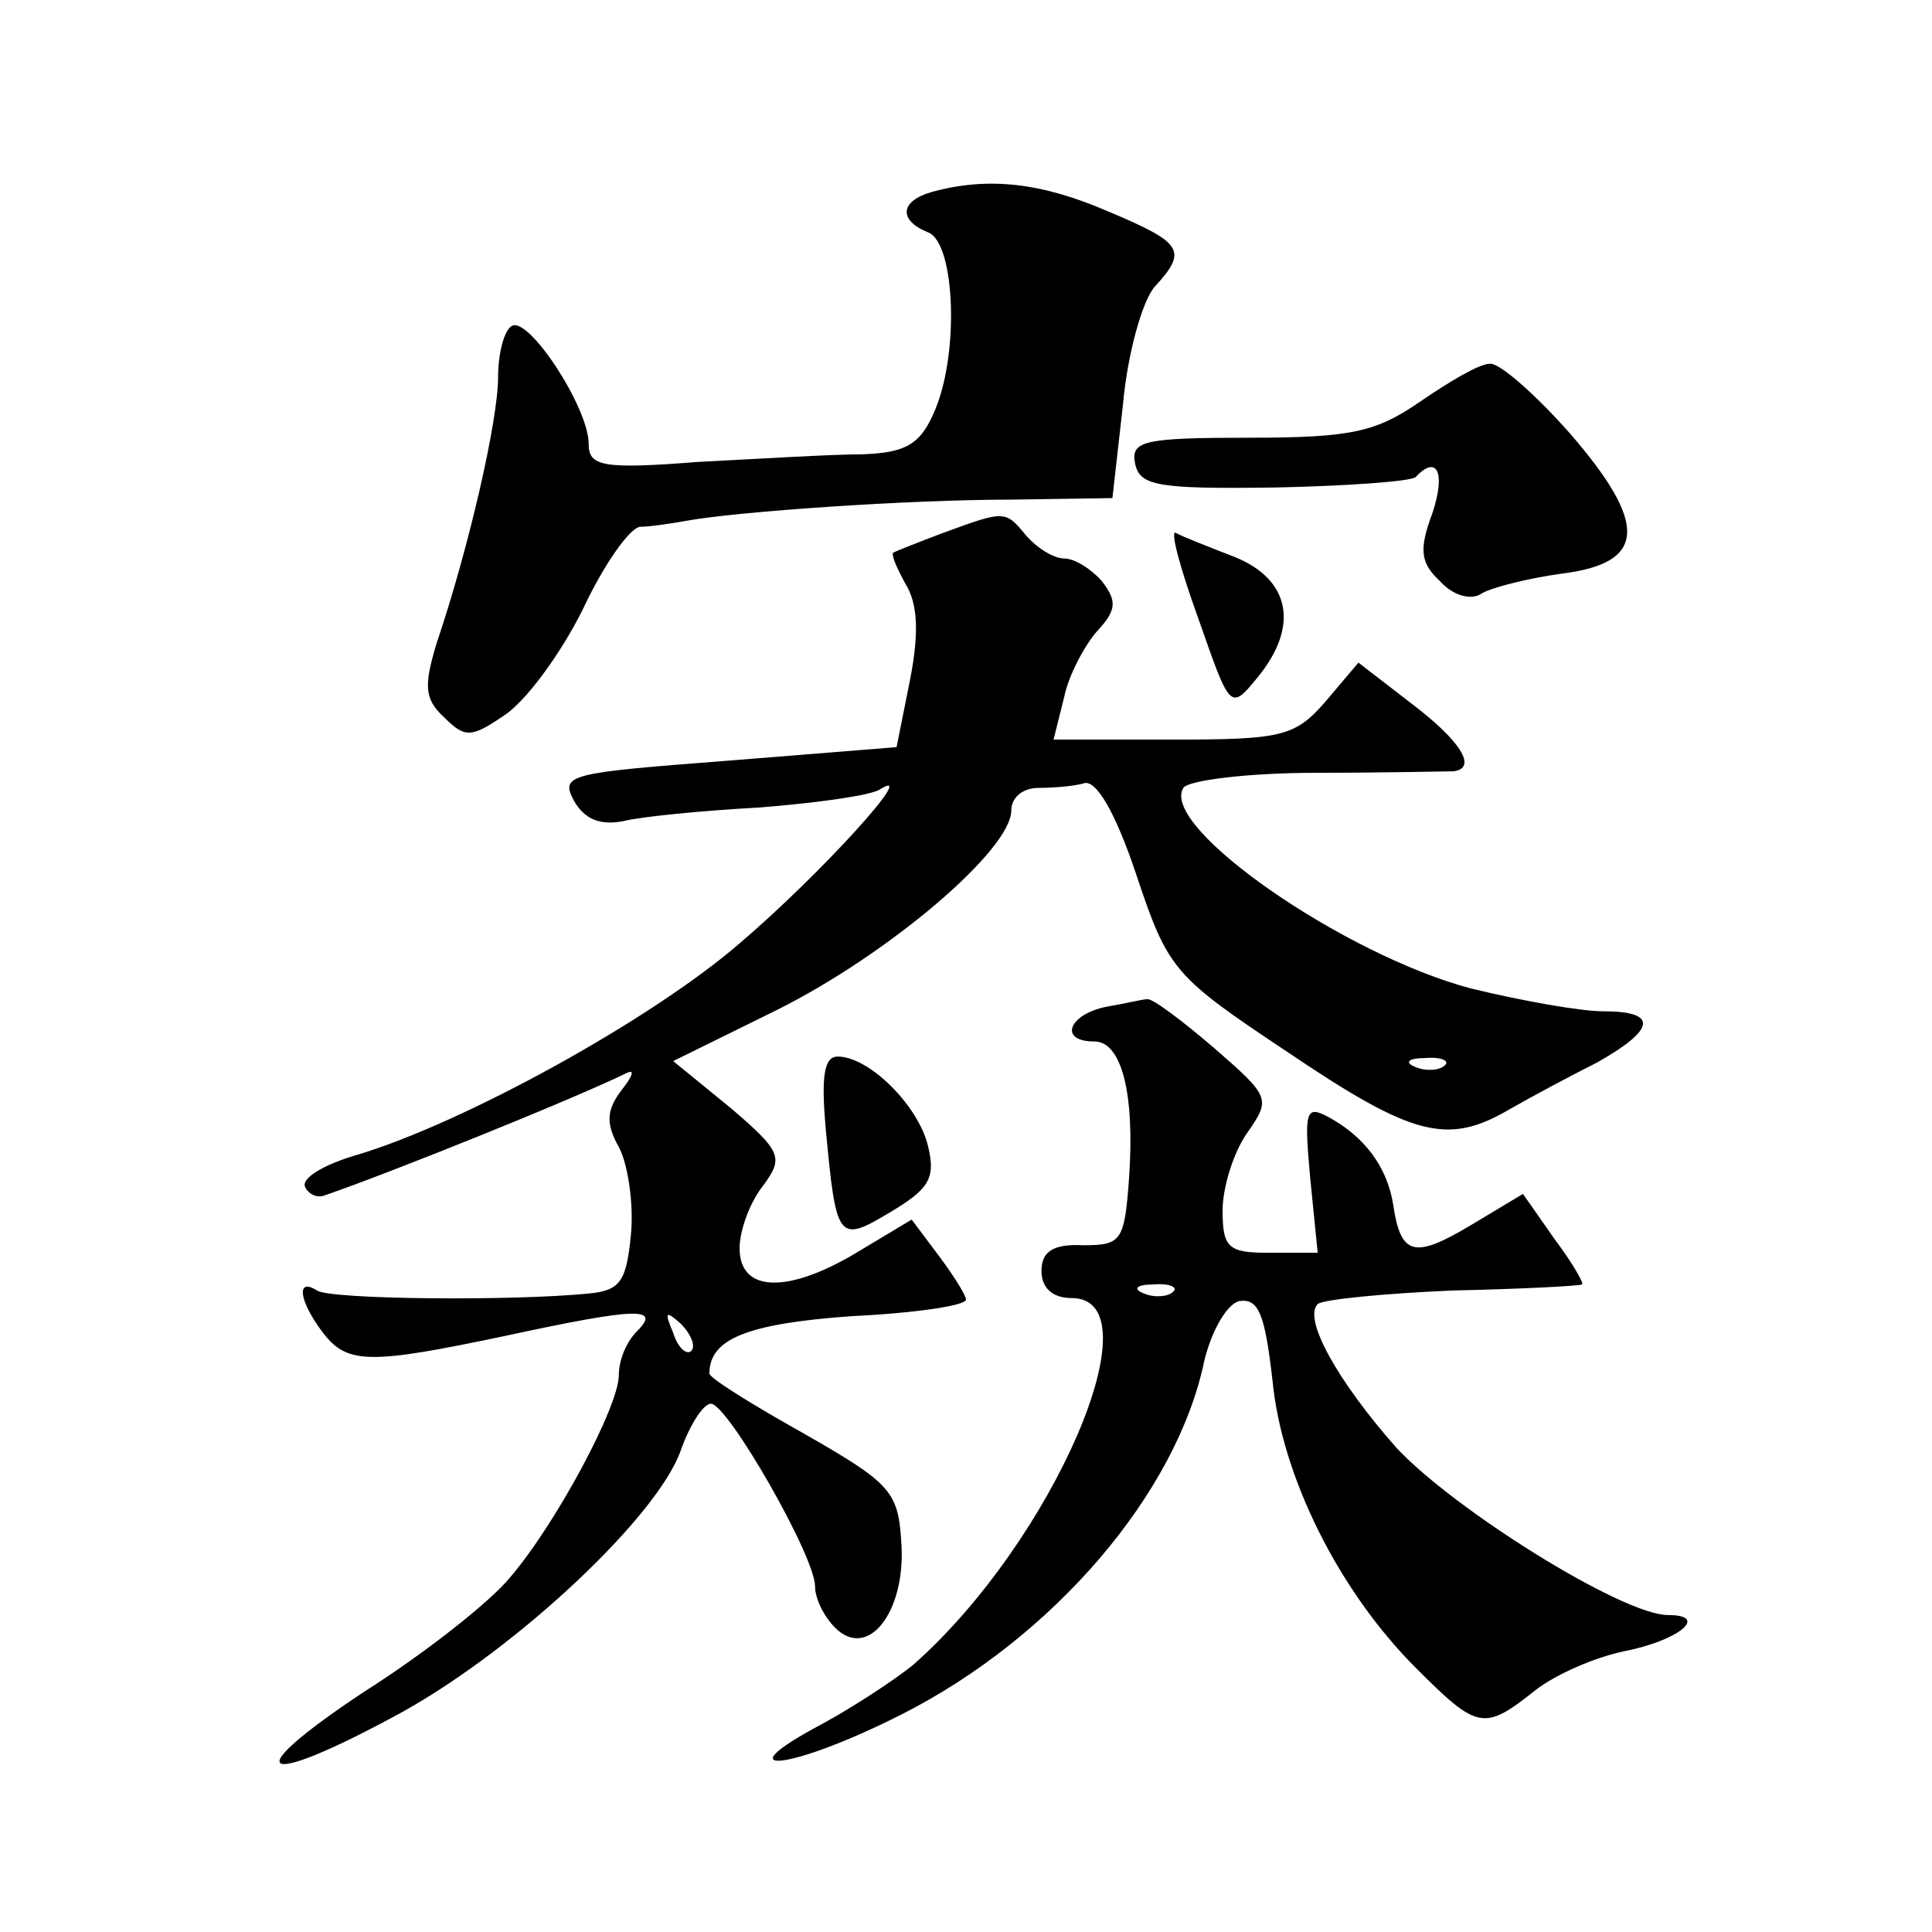
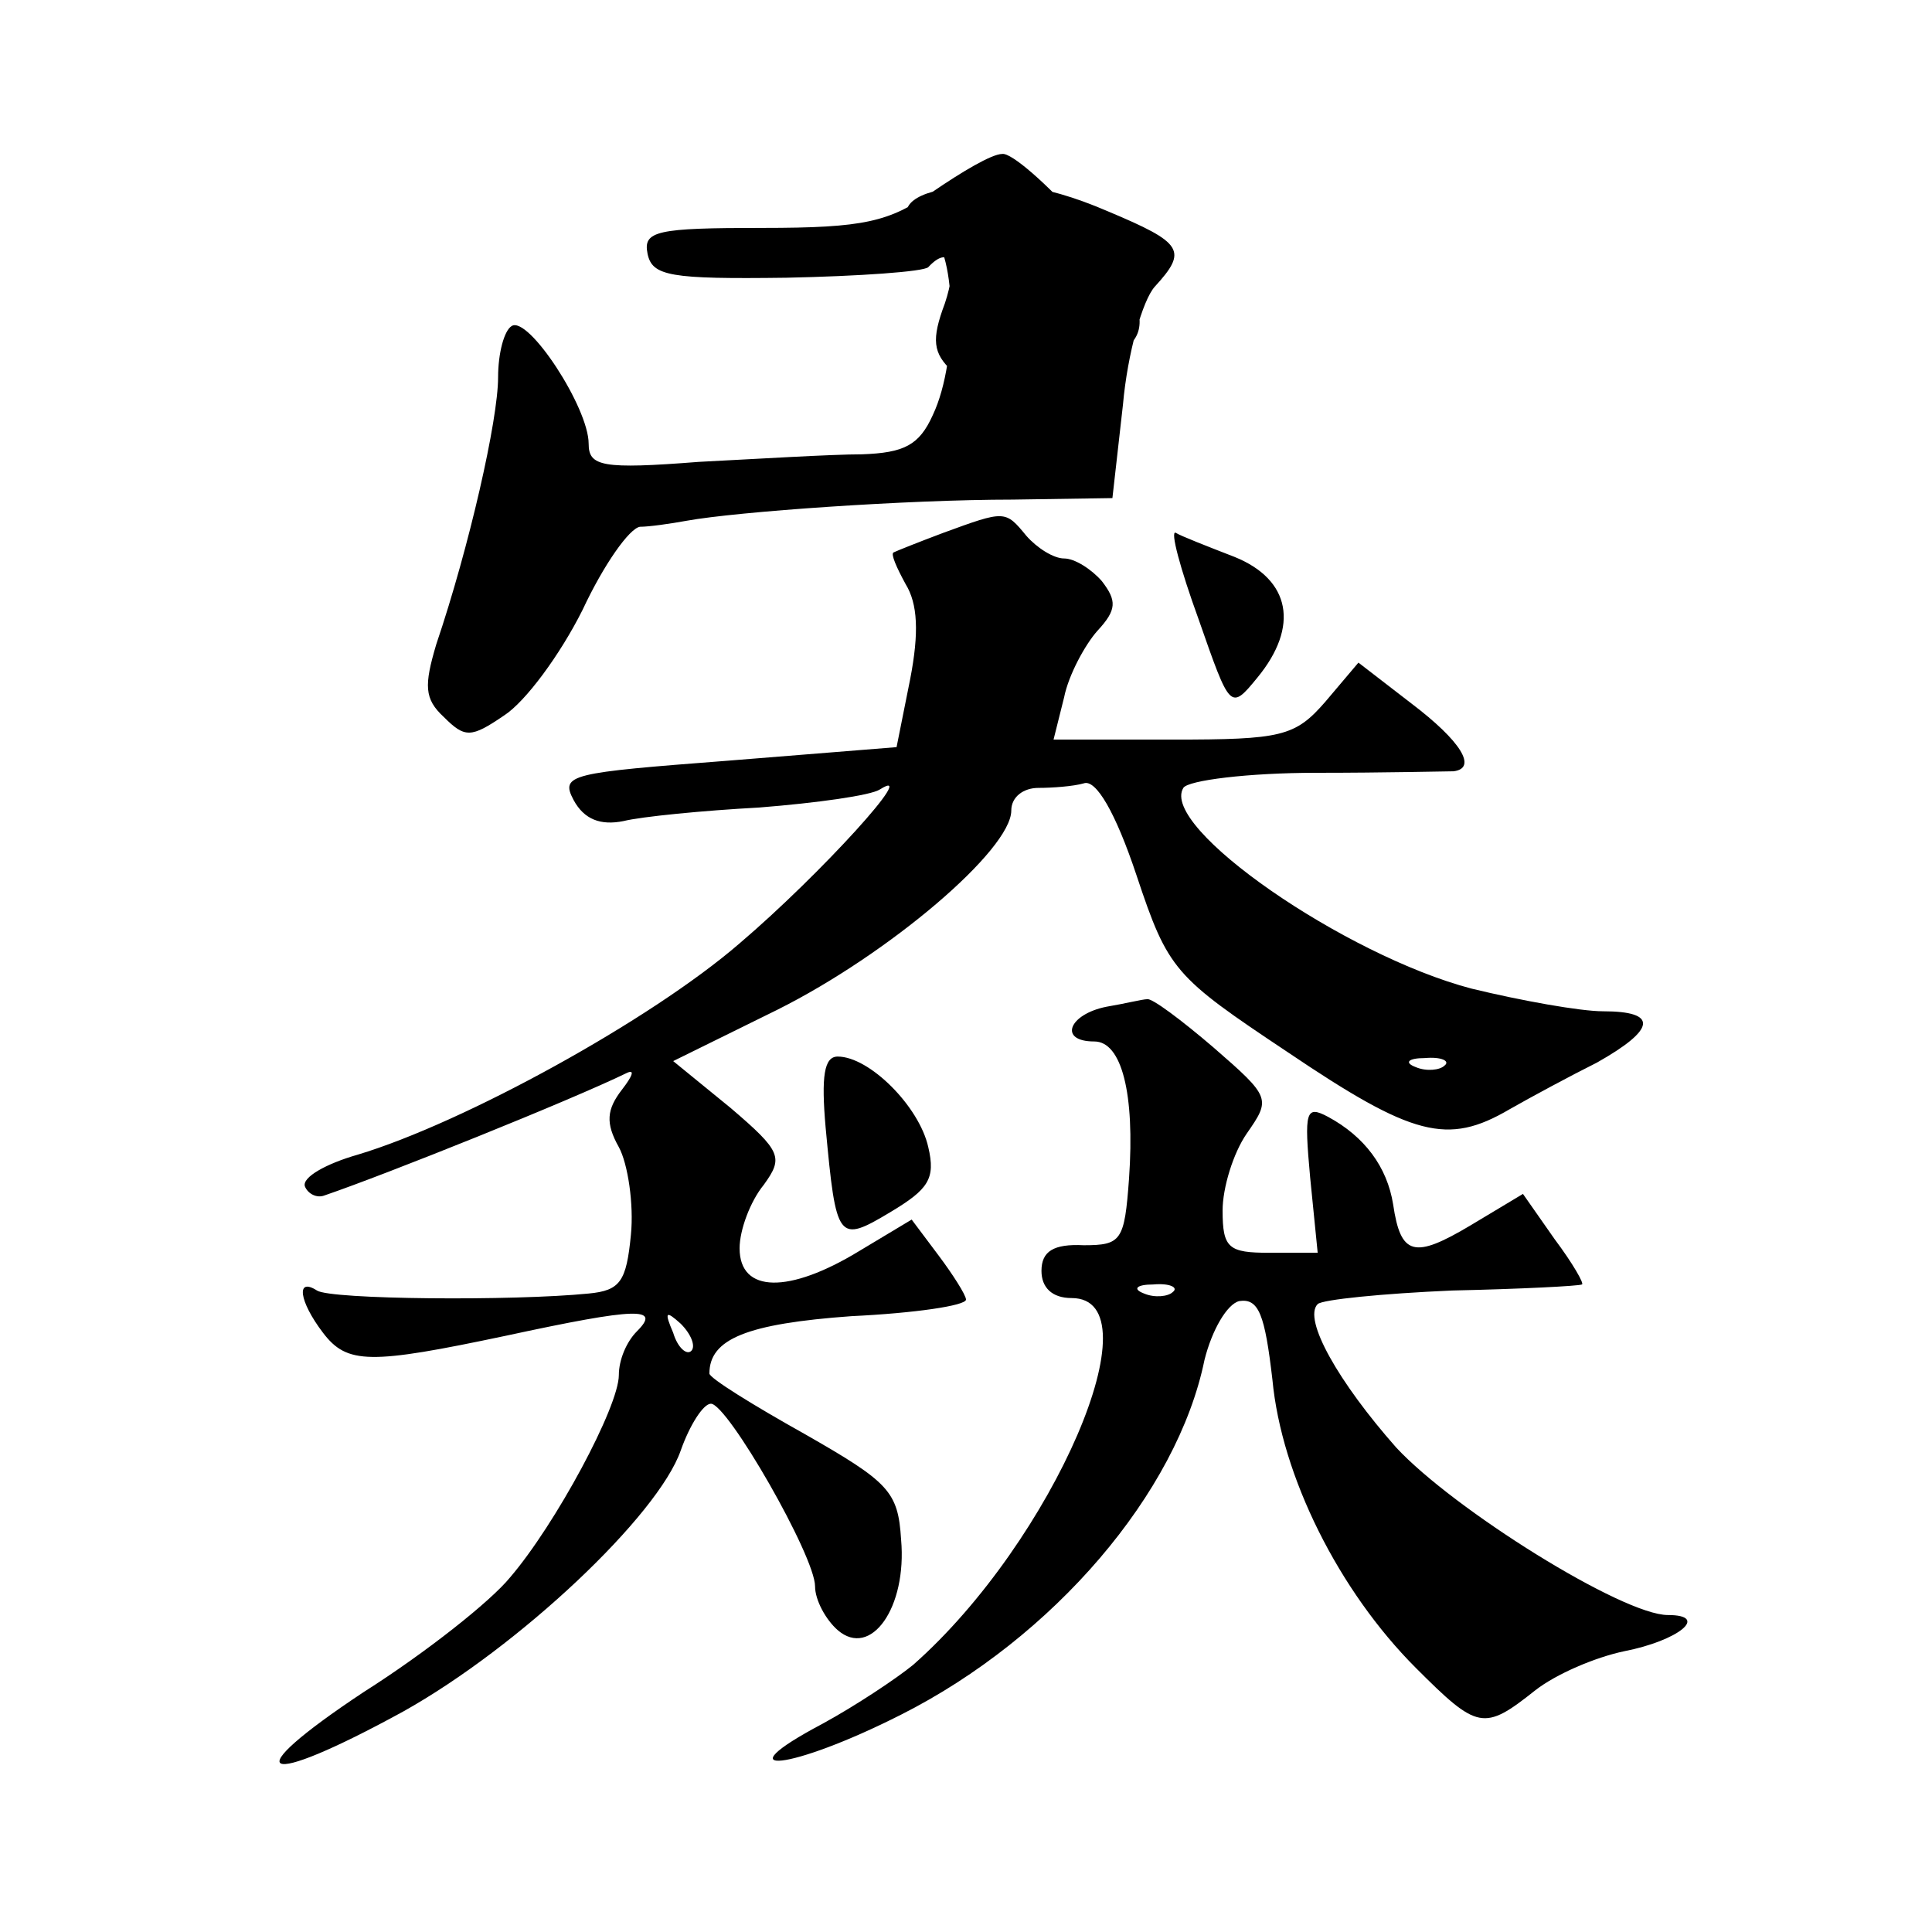
<svg xmlns="http://www.w3.org/2000/svg" version="1.0" width="128pt" height="128pt" viewBox="0 0 128 128" preserveAspectRatio="xMidYMid meet">
  <g transform="translate(0,128) scale(0.1,-0.1)" fill="#0" stroke="none">
-     <path d="M618 1153 c-22 -6 -23 -19 -3 -27 18 -7 21 -83 3 -121 -9 -20 -19 -25 -47 -26 -20 0 -69 -3 -108 -5 -64 -5 -73 -3 -73 12 0 24 -40 85 -51 78 -5 -3 -9 -18 -9 -34 0 -28 -19 -112 -41 -177 -8 -27 -8 -36 5 -48 14 -14 18 -14 40 1 14 9 37 40 52 70 14 30 31 54 38 55 6 0 20 2 31 4 33 6 146 14 216 14 l66 1 7 62 c3 34 13 69 21 78 22 24 19 29 -31 50 -44 19 -79 23 -116 13z M941 1014 c-29 -20 -45 -24 -113 -24 -70 0 -79 -2 -76 -17 3 -15 15 -17 92 -16 48 1 91 4 94 7 14 15 20 3 11 -24 -9 -24 -8 -33 5 -45 9 -10 21 -13 28 -8 7 4 31 10 53 13 56 7 57 33 5 93 -23 26 -47 47 -53 46 -7 0 -27 -12 -46 -25z M625 927 c-16 -6 -31 -12 -33 -13 -2 -1 2 -10 8 -21 8 -13 9 -32 3 -63 l-9 -45 -112 -9 c-104 -8 -111 -9 -102 -26 7 -13 18 -17 33 -14 12 3 53 7 90 9 38 3 74 8 80 12 27 17 -39 -56 -93 -102 -59 -51 -183 -119 -253 -140 -21 -6 -37 -15 -35 -21 2 -5 8 -8 13 -6 41 14 163 63 200 81 6 3 4 -2 -3 -11 -10 -13 -11 -22 -2 -38 6 -11 10 -38 8 -58 -3 -31 -7 -37 -28 -39 -50 -5 -171 -4 -180 2 -14 9 -12 -7 4 -28 16 -21 31 -21 121 -2 88 19 103 19 87 3 -7 -7 -12 -19 -12 -29 0 -21 -42 -99 -72 -134 -13 -16 -56 -50 -97 -76 -86 -57 -69 -65 26 -13 77 43 169 130 184 173 6 17 15 31 20 31 11 0 69 -101 69 -121 0 -9 7 -22 15 -29 22 -19 46 15 42 60 -2 32 -8 38 -64 70 -34 19 -63 37 -63 40 0 23 25 33 94 38 42 2 76 7 76 11 0 3 -9 17 -18 29 l-18 24 -35 -21 c-46 -28 -79 -28 -79 2 0 12 7 31 16 42 13 18 12 22 -22 51 l-38 31 69 34 c74 37 155 106 155 132 0 9 8 15 18 15 9 0 23 1 30 3 8 3 21 -19 35 -61 21 -63 25 -67 100 -117 83 -56 106 -62 147 -38 14 8 40 22 58 31 39 22 41 34 4 34 -15 0 -54 7 -87 15 -84 22 -207 107 -191 133 3 5 43 10 88 10 46 0 86 1 91 1 16 2 5 20 -28 45 l-35 27 -22 -26 c-20 -23 -29 -25 -101 -25 l-79 0 7 28 c3 15 14 35 22 44 13 14 13 20 3 33 -7 8 -18 15 -25 15 -7 0 -18 7 -25 15 -14 17 -14 17 -55 2z m332 -353 c-3 -3 -12 -4 -19 -1 -8 3 -5 6 6 6 11 1 17 -2 13 -5z m-499 -189 c-3 -3 -9 2 -12 12 -6 14 -5 15 5 6 7 -7 10 -15 7 -18z M794 870 c21 -60 21 -61 39 -39 28 34 22 65 -15 80 -18 7 -36 14 -39 16 -4 2 3 -24 15 -57z M733 613 c-25 -5 -32 -23 -8 -23 18 0 27 -34 23 -91 -3 -41 -5 -44 -30 -44 -20 1 -28 -4 -28 -17 0 -11 7 -18 20 -18 57 0 -12 -161 -105 -243 -11 -9 -38 -27 -60 -39 -68 -36 -21 -31 52 6 101 51 183 147 201 235 5 20 15 37 23 39 13 2 17 -9 22 -52 6 -64 44 -140 95 -191 41 -41 45 -42 79 -15 14 11 40 22 59 26 36 7 57 24 29 24 -30 0 -142 70 -180 111 -38 43 -62 85 -52 95 3 3 43 7 89 9 46 1 84 3 86 4 2 0 -6 14 -18 30 l-21 30 -35 -21 c-37 -22 -46 -20 -51 14 -4 25 -19 45 -43 58 -15 8 -16 4 -12 -40 l5 -50 -32 0 c-27 0 -31 3 -31 28 0 15 7 38 16 51 16 23 16 24 -22 57 -21 18 -41 33 -44 32 -3 0 -15 -3 -27 -5z m44 -189 c-3 -3 -12 -4 -19 -1 -8 3 -5 6 6 6 11 1 17 -2 13 -5z M547 533 c7 -75 8 -77 43 -56 25 15 30 22 25 43 -6 27 -39 60 -60 60 -9 0 -11 -13 -8 -47z" />
+     <path d="M618 1153 c-22 -6 -23 -19 -3 -27 18 -7 21 -83 3 -121 -9 -20 -19 -25 -47 -26 -20 0 -69 -3 -108 -5 -64 -5 -73 -3 -73 12 0 24 -40 85 -51 78 -5 -3 -9 -18 -9 -34 0 -28 -19 -112 -41 -177 -8 -27 -8 -36 5 -48 14 -14 18 -14 40 1 14 9 37 40 52 70 14 30 31 54 38 55 6 0 20 2 31 4 33 6 146 14 216 14 l66 1 7 62 c3 34 13 69 21 78 22 24 19 29 -31 50 -44 19 -79 23 -116 13z c-29 -20 -45 -24 -113 -24 -70 0 -79 -2 -76 -17 3 -15 15 -17 92 -16 48 1 91 4 94 7 14 15 20 3 11 -24 -9 -24 -8 -33 5 -45 9 -10 21 -13 28 -8 7 4 31 10 53 13 56 7 57 33 5 93 -23 26 -47 47 -53 46 -7 0 -27 -12 -46 -25z M625 927 c-16 -6 -31 -12 -33 -13 -2 -1 2 -10 8 -21 8 -13 9 -32 3 -63 l-9 -45 -112 -9 c-104 -8 -111 -9 -102 -26 7 -13 18 -17 33 -14 12 3 53 7 90 9 38 3 74 8 80 12 27 17 -39 -56 -93 -102 -59 -51 -183 -119 -253 -140 -21 -6 -37 -15 -35 -21 2 -5 8 -8 13 -6 41 14 163 63 200 81 6 3 4 -2 -3 -11 -10 -13 -11 -22 -2 -38 6 -11 10 -38 8 -58 -3 -31 -7 -37 -28 -39 -50 -5 -171 -4 -180 2 -14 9 -12 -7 4 -28 16 -21 31 -21 121 -2 88 19 103 19 87 3 -7 -7 -12 -19 -12 -29 0 -21 -42 -99 -72 -134 -13 -16 -56 -50 -97 -76 -86 -57 -69 -65 26 -13 77 43 169 130 184 173 6 17 15 31 20 31 11 0 69 -101 69 -121 0 -9 7 -22 15 -29 22 -19 46 15 42 60 -2 32 -8 38 -64 70 -34 19 -63 37 -63 40 0 23 25 33 94 38 42 2 76 7 76 11 0 3 -9 17 -18 29 l-18 24 -35 -21 c-46 -28 -79 -28 -79 2 0 12 7 31 16 42 13 18 12 22 -22 51 l-38 31 69 34 c74 37 155 106 155 132 0 9 8 15 18 15 9 0 23 1 30 3 8 3 21 -19 35 -61 21 -63 25 -67 100 -117 83 -56 106 -62 147 -38 14 8 40 22 58 31 39 22 41 34 4 34 -15 0 -54 7 -87 15 -84 22 -207 107 -191 133 3 5 43 10 88 10 46 0 86 1 91 1 16 2 5 20 -28 45 l-35 27 -22 -26 c-20 -23 -29 -25 -101 -25 l-79 0 7 28 c3 15 14 35 22 44 13 14 13 20 3 33 -7 8 -18 15 -25 15 -7 0 -18 7 -25 15 -14 17 -14 17 -55 2z m332 -353 c-3 -3 -12 -4 -19 -1 -8 3 -5 6 6 6 11 1 17 -2 13 -5z m-499 -189 c-3 -3 -9 2 -12 12 -6 14 -5 15 5 6 7 -7 10 -15 7 -18z M794 870 c21 -60 21 -61 39 -39 28 34 22 65 -15 80 -18 7 -36 14 -39 16 -4 2 3 -24 15 -57z M733 613 c-25 -5 -32 -23 -8 -23 18 0 27 -34 23 -91 -3 -41 -5 -44 -30 -44 -20 1 -28 -4 -28 -17 0 -11 7 -18 20 -18 57 0 -12 -161 -105 -243 -11 -9 -38 -27 -60 -39 -68 -36 -21 -31 52 6 101 51 183 147 201 235 5 20 15 37 23 39 13 2 17 -9 22 -52 6 -64 44 -140 95 -191 41 -41 45 -42 79 -15 14 11 40 22 59 26 36 7 57 24 29 24 -30 0 -142 70 -180 111 -38 43 -62 85 -52 95 3 3 43 7 89 9 46 1 84 3 86 4 2 0 -6 14 -18 30 l-21 30 -35 -21 c-37 -22 -46 -20 -51 14 -4 25 -19 45 -43 58 -15 8 -16 4 -12 -40 l5 -50 -32 0 c-27 0 -31 3 -31 28 0 15 7 38 16 51 16 23 16 24 -22 57 -21 18 -41 33 -44 32 -3 0 -15 -3 -27 -5z m44 -189 c-3 -3 -12 -4 -19 -1 -8 3 -5 6 6 6 11 1 17 -2 13 -5z M547 533 c7 -75 8 -77 43 -56 25 15 30 22 25 43 -6 27 -39 60 -60 60 -9 0 -11 -13 -8 -47z" />
  </g>
</svg>